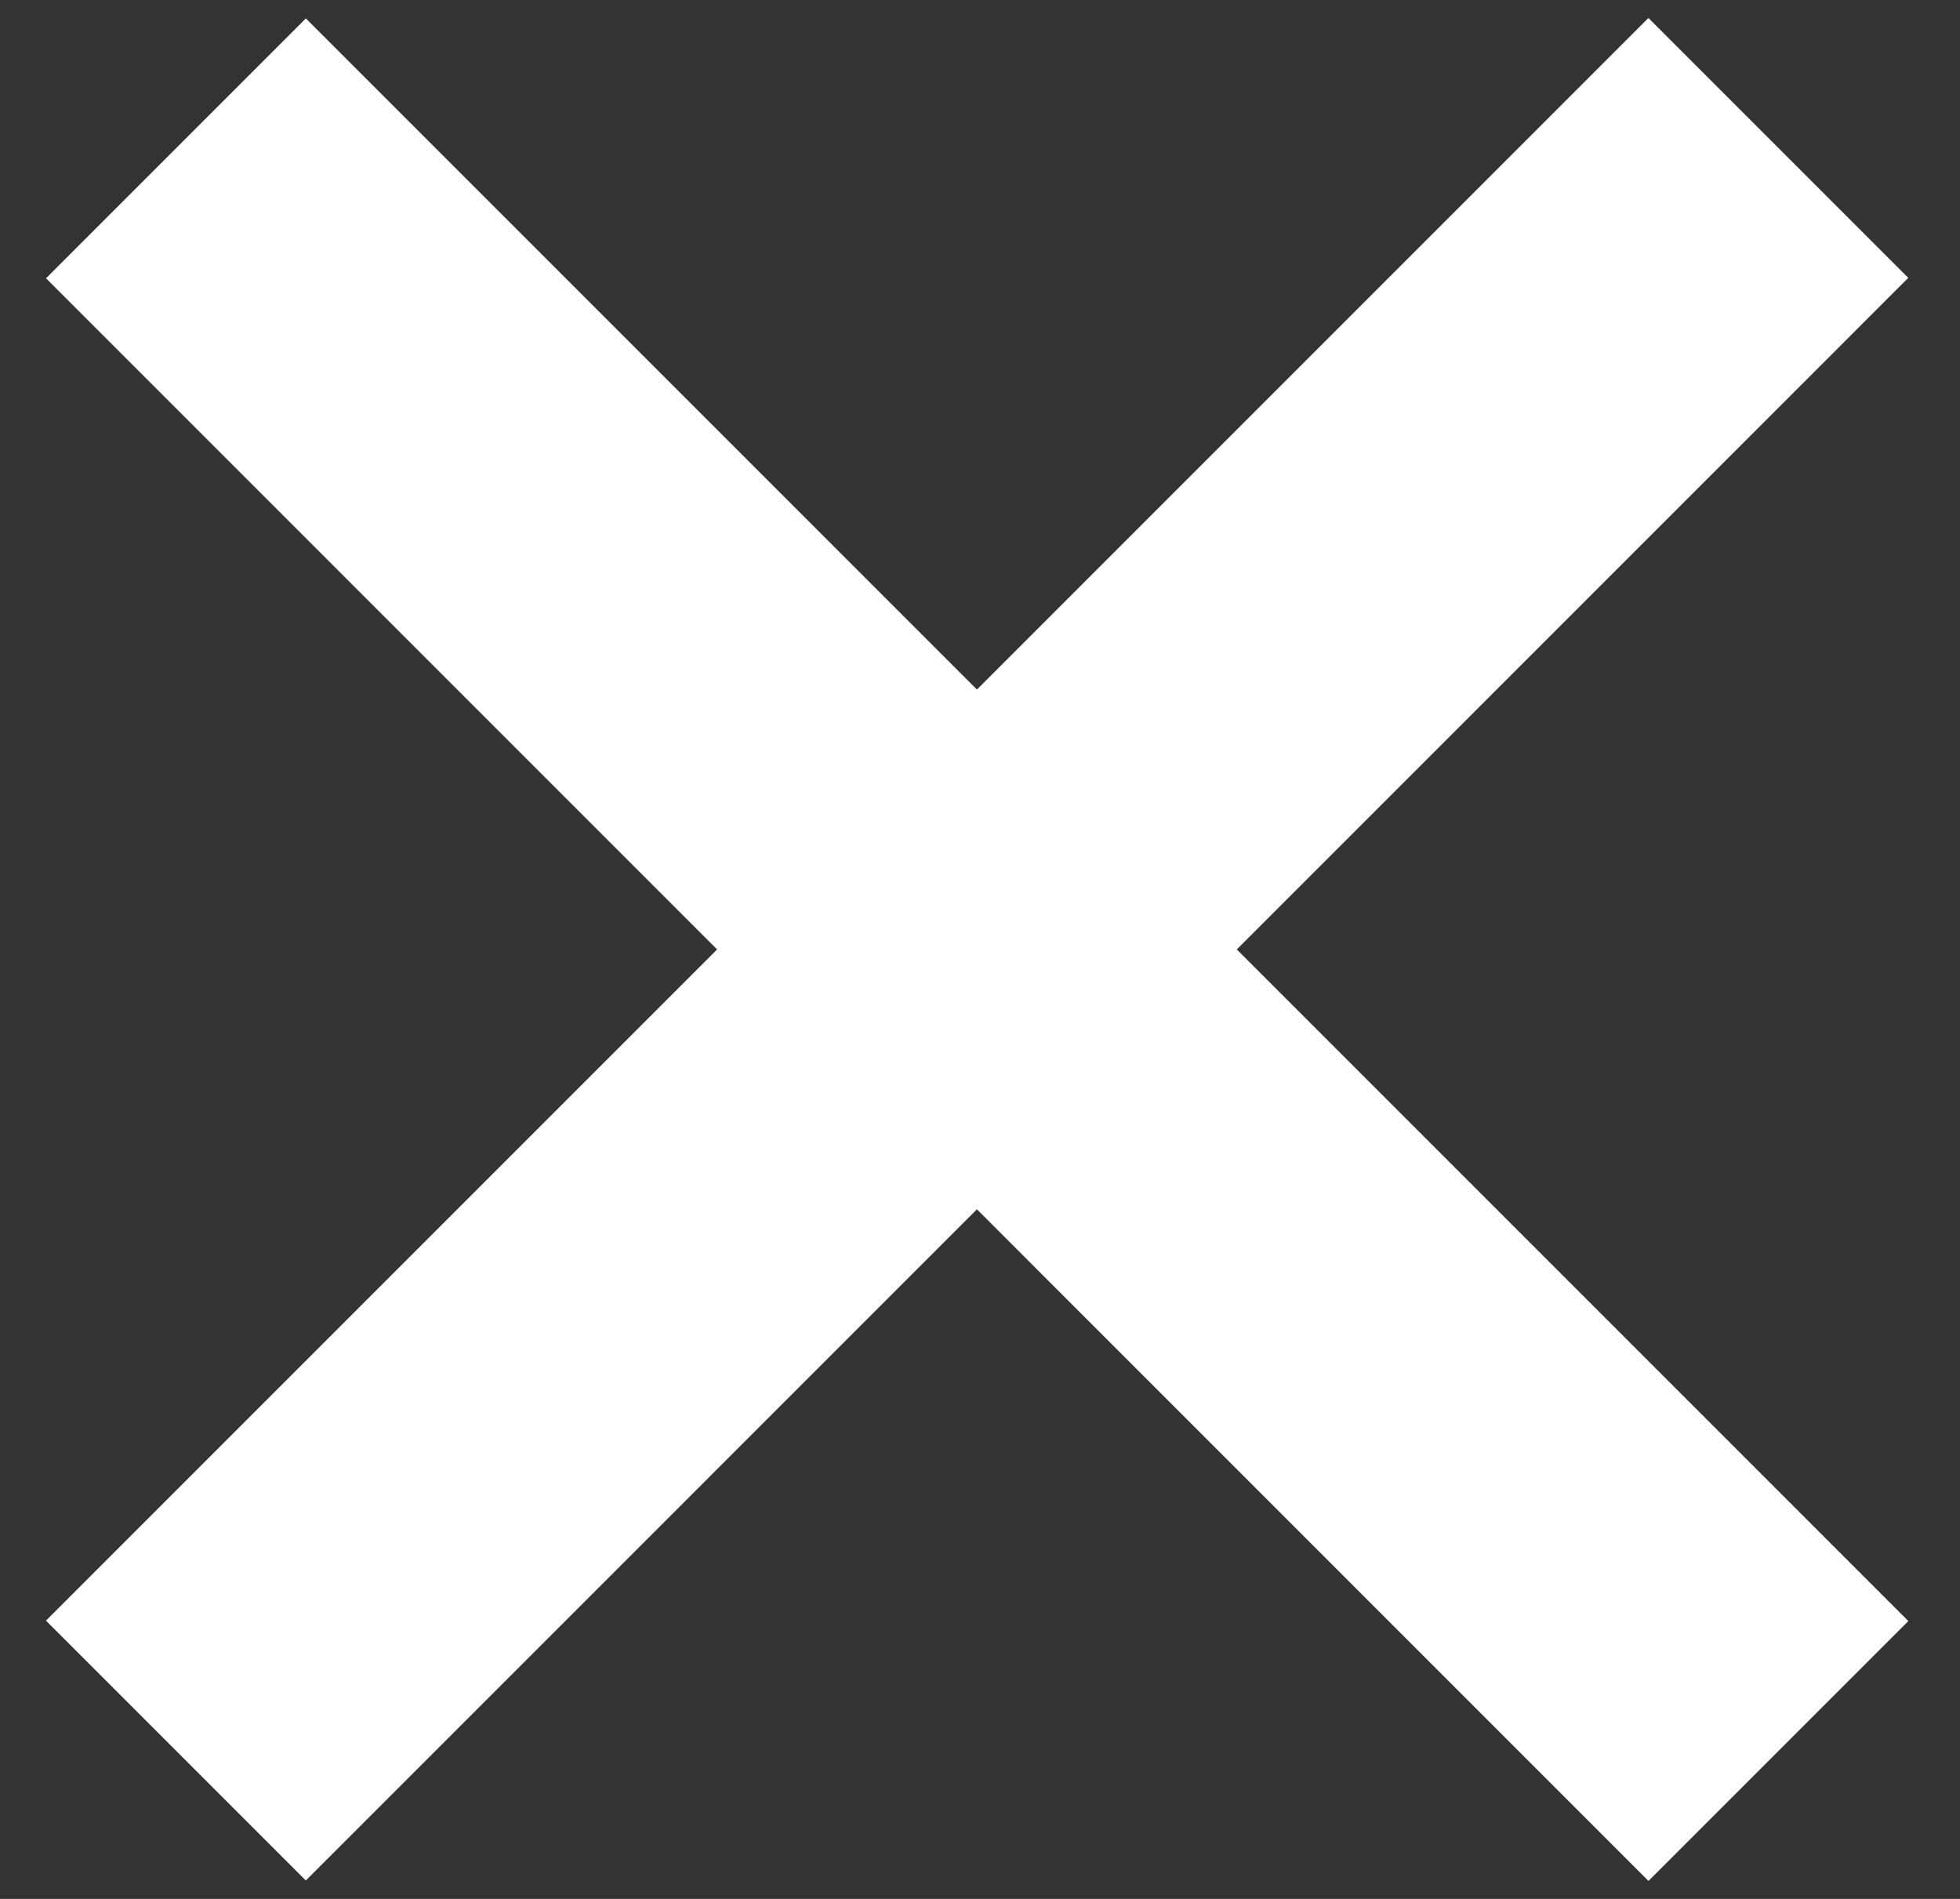
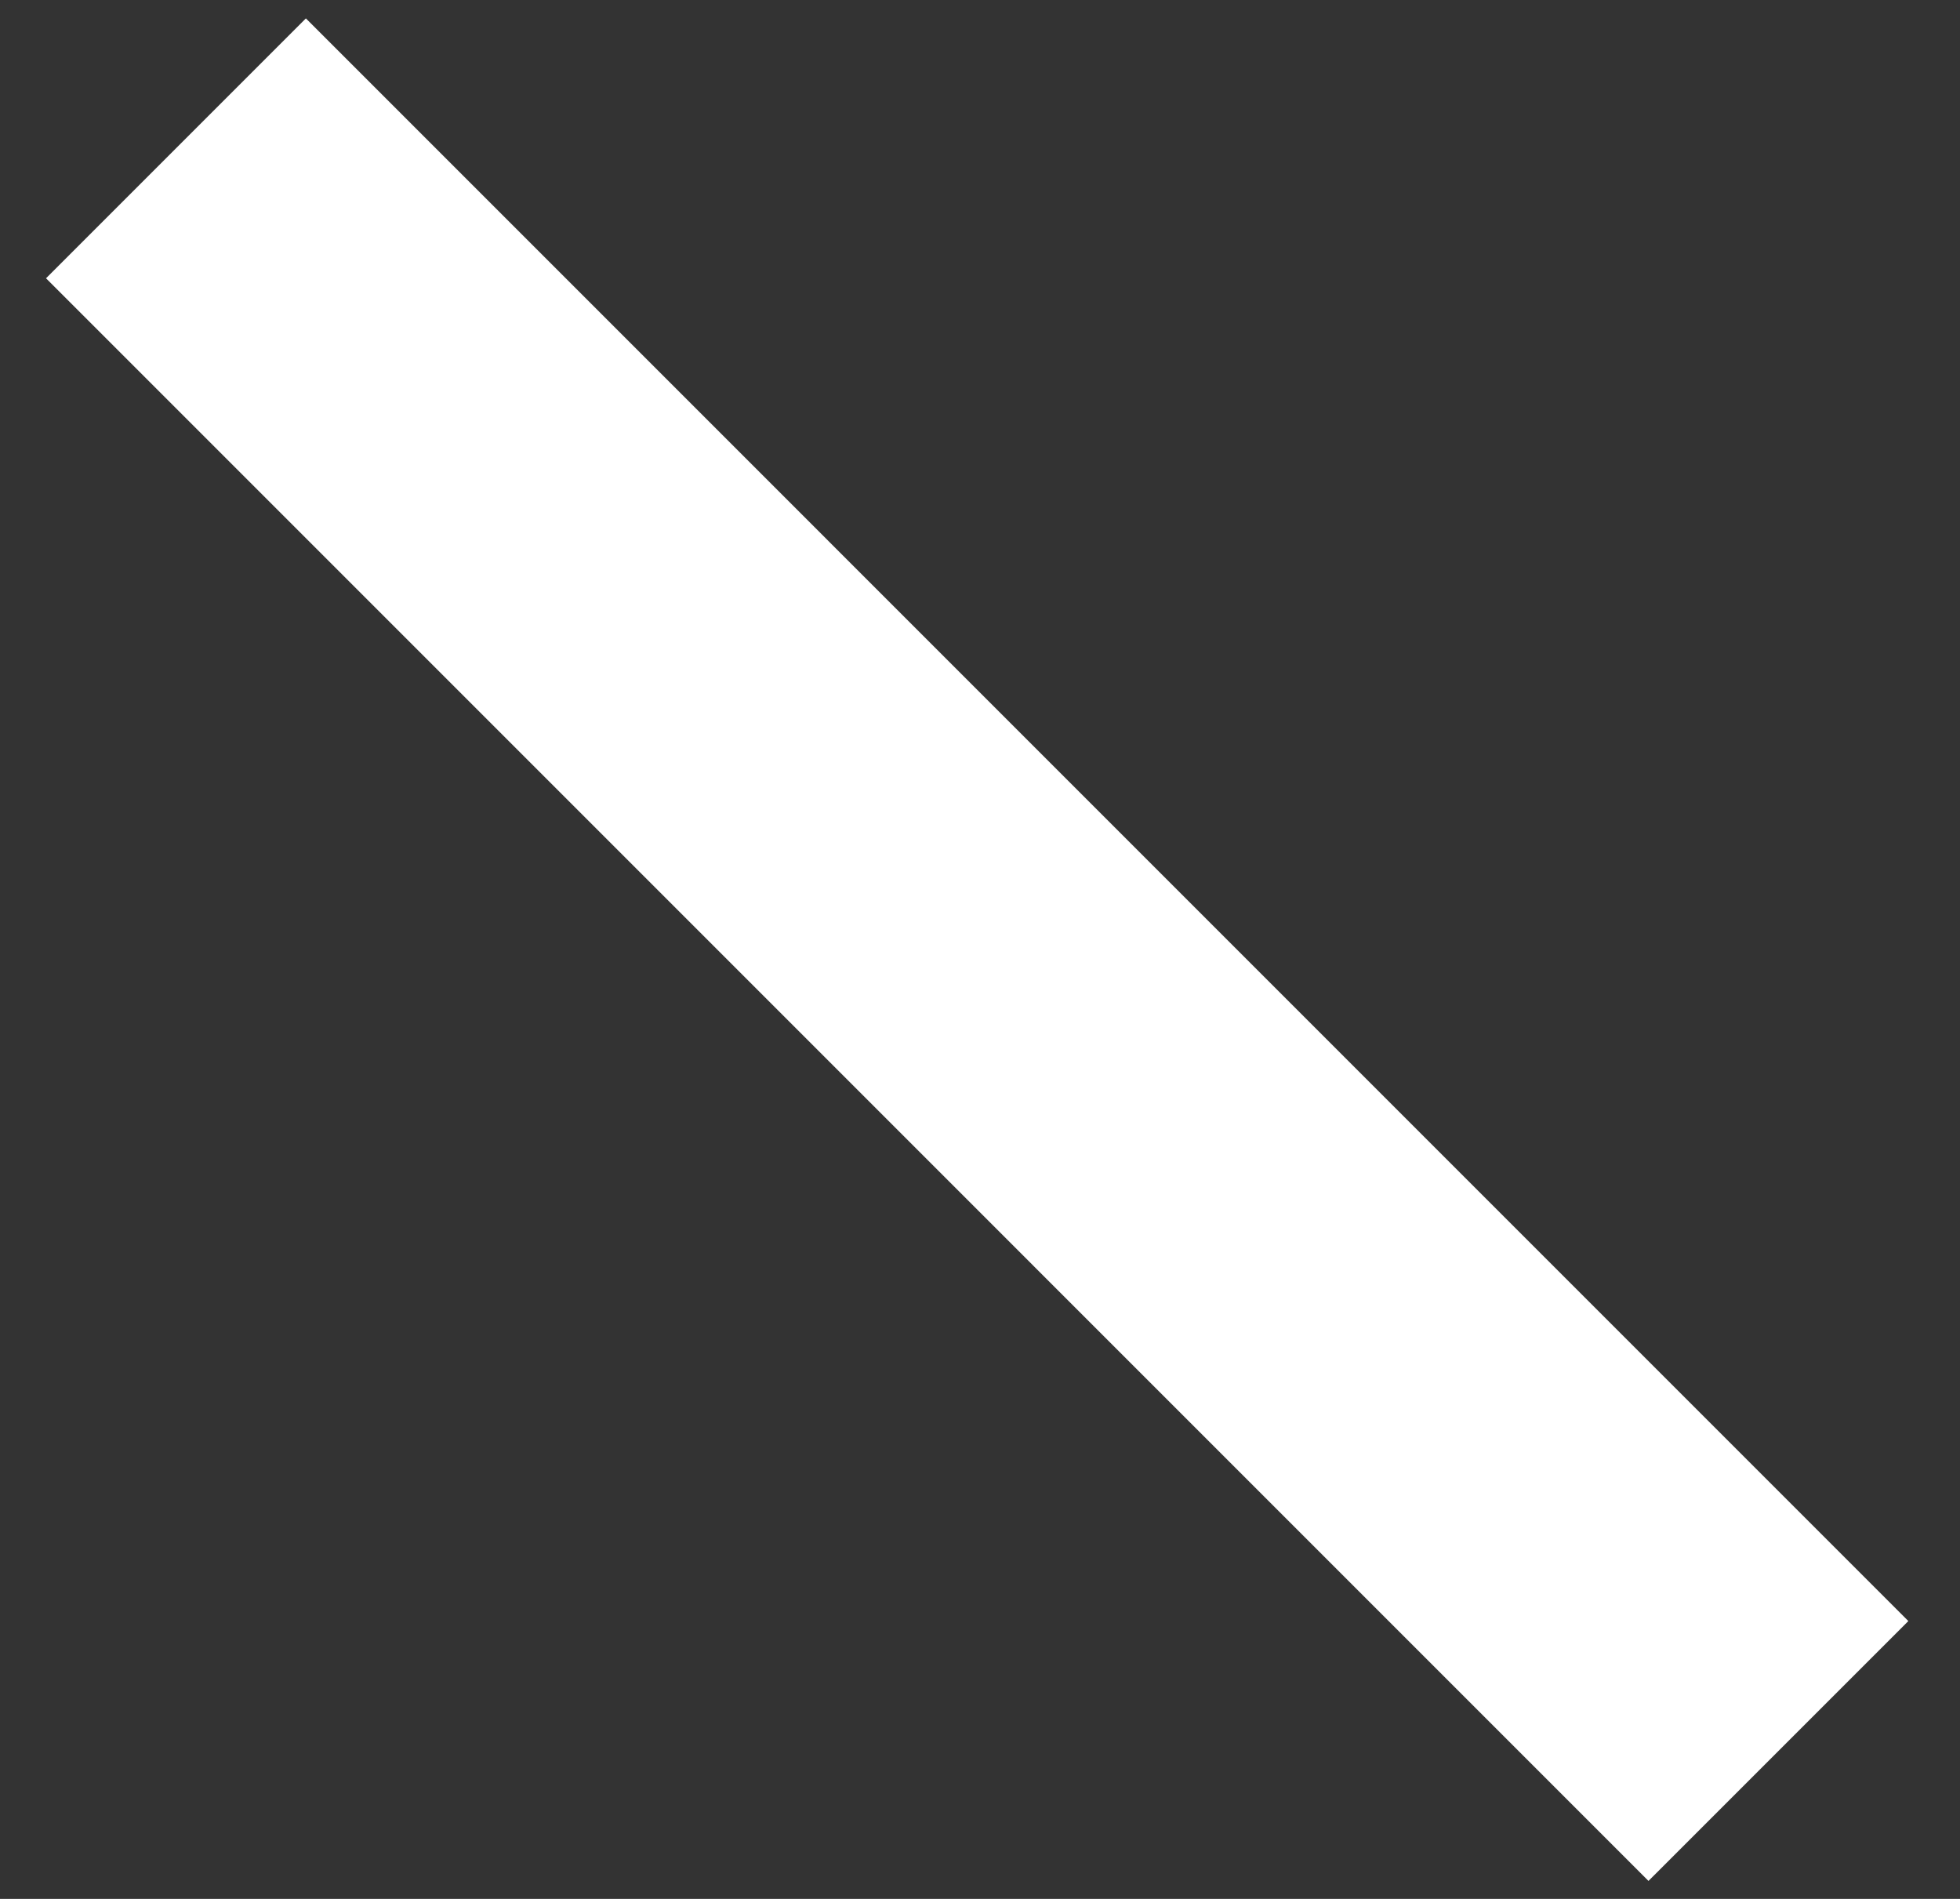
<svg xmlns="http://www.w3.org/2000/svg" width="32" height="31" viewBox="0 0 32 31" fill="none">
  <rect x="0" y="0" width="32" height="31" fill="#333333" stroke="none" />
  <path d="M26.914 26.464L4.994 4.543" stroke="white" stroke-width="6" stroke-linecap="square" stroke-linejoin="round" />
-   <path d="M4.993 26.457L26.913 4.536" stroke="white" stroke-width="6" stroke-linecap="square" stroke-linejoin="round" />
</svg>